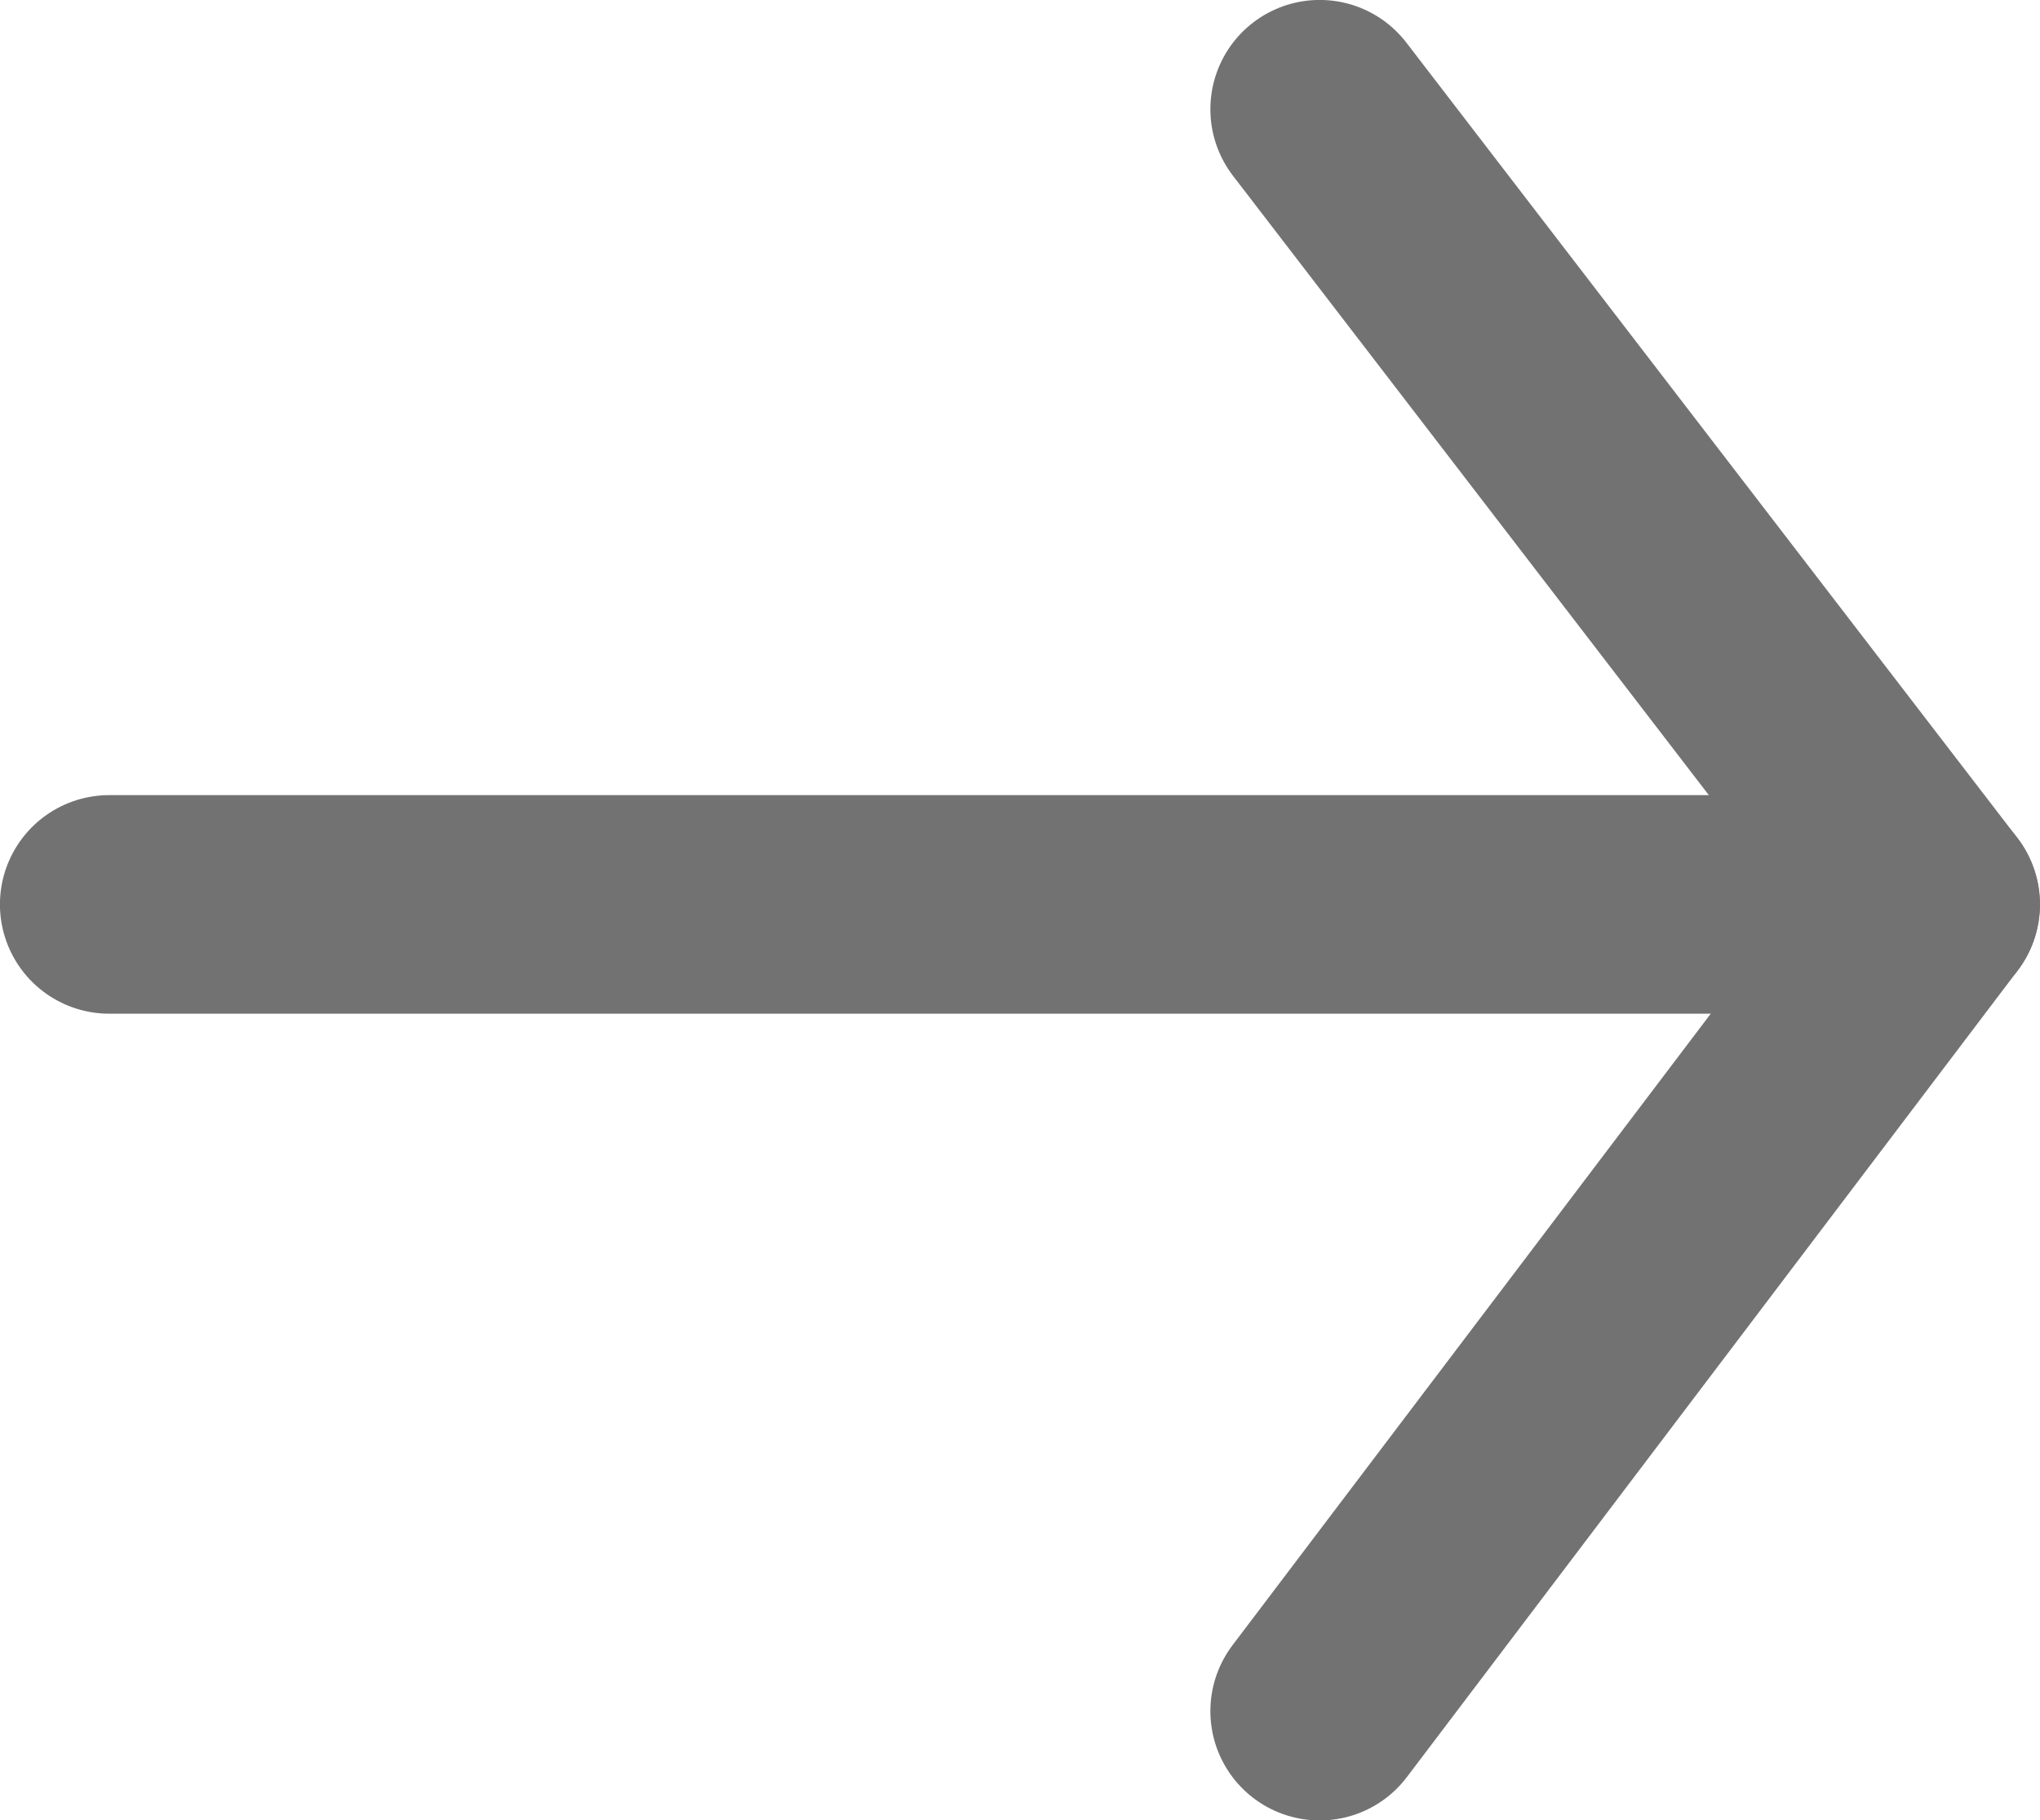
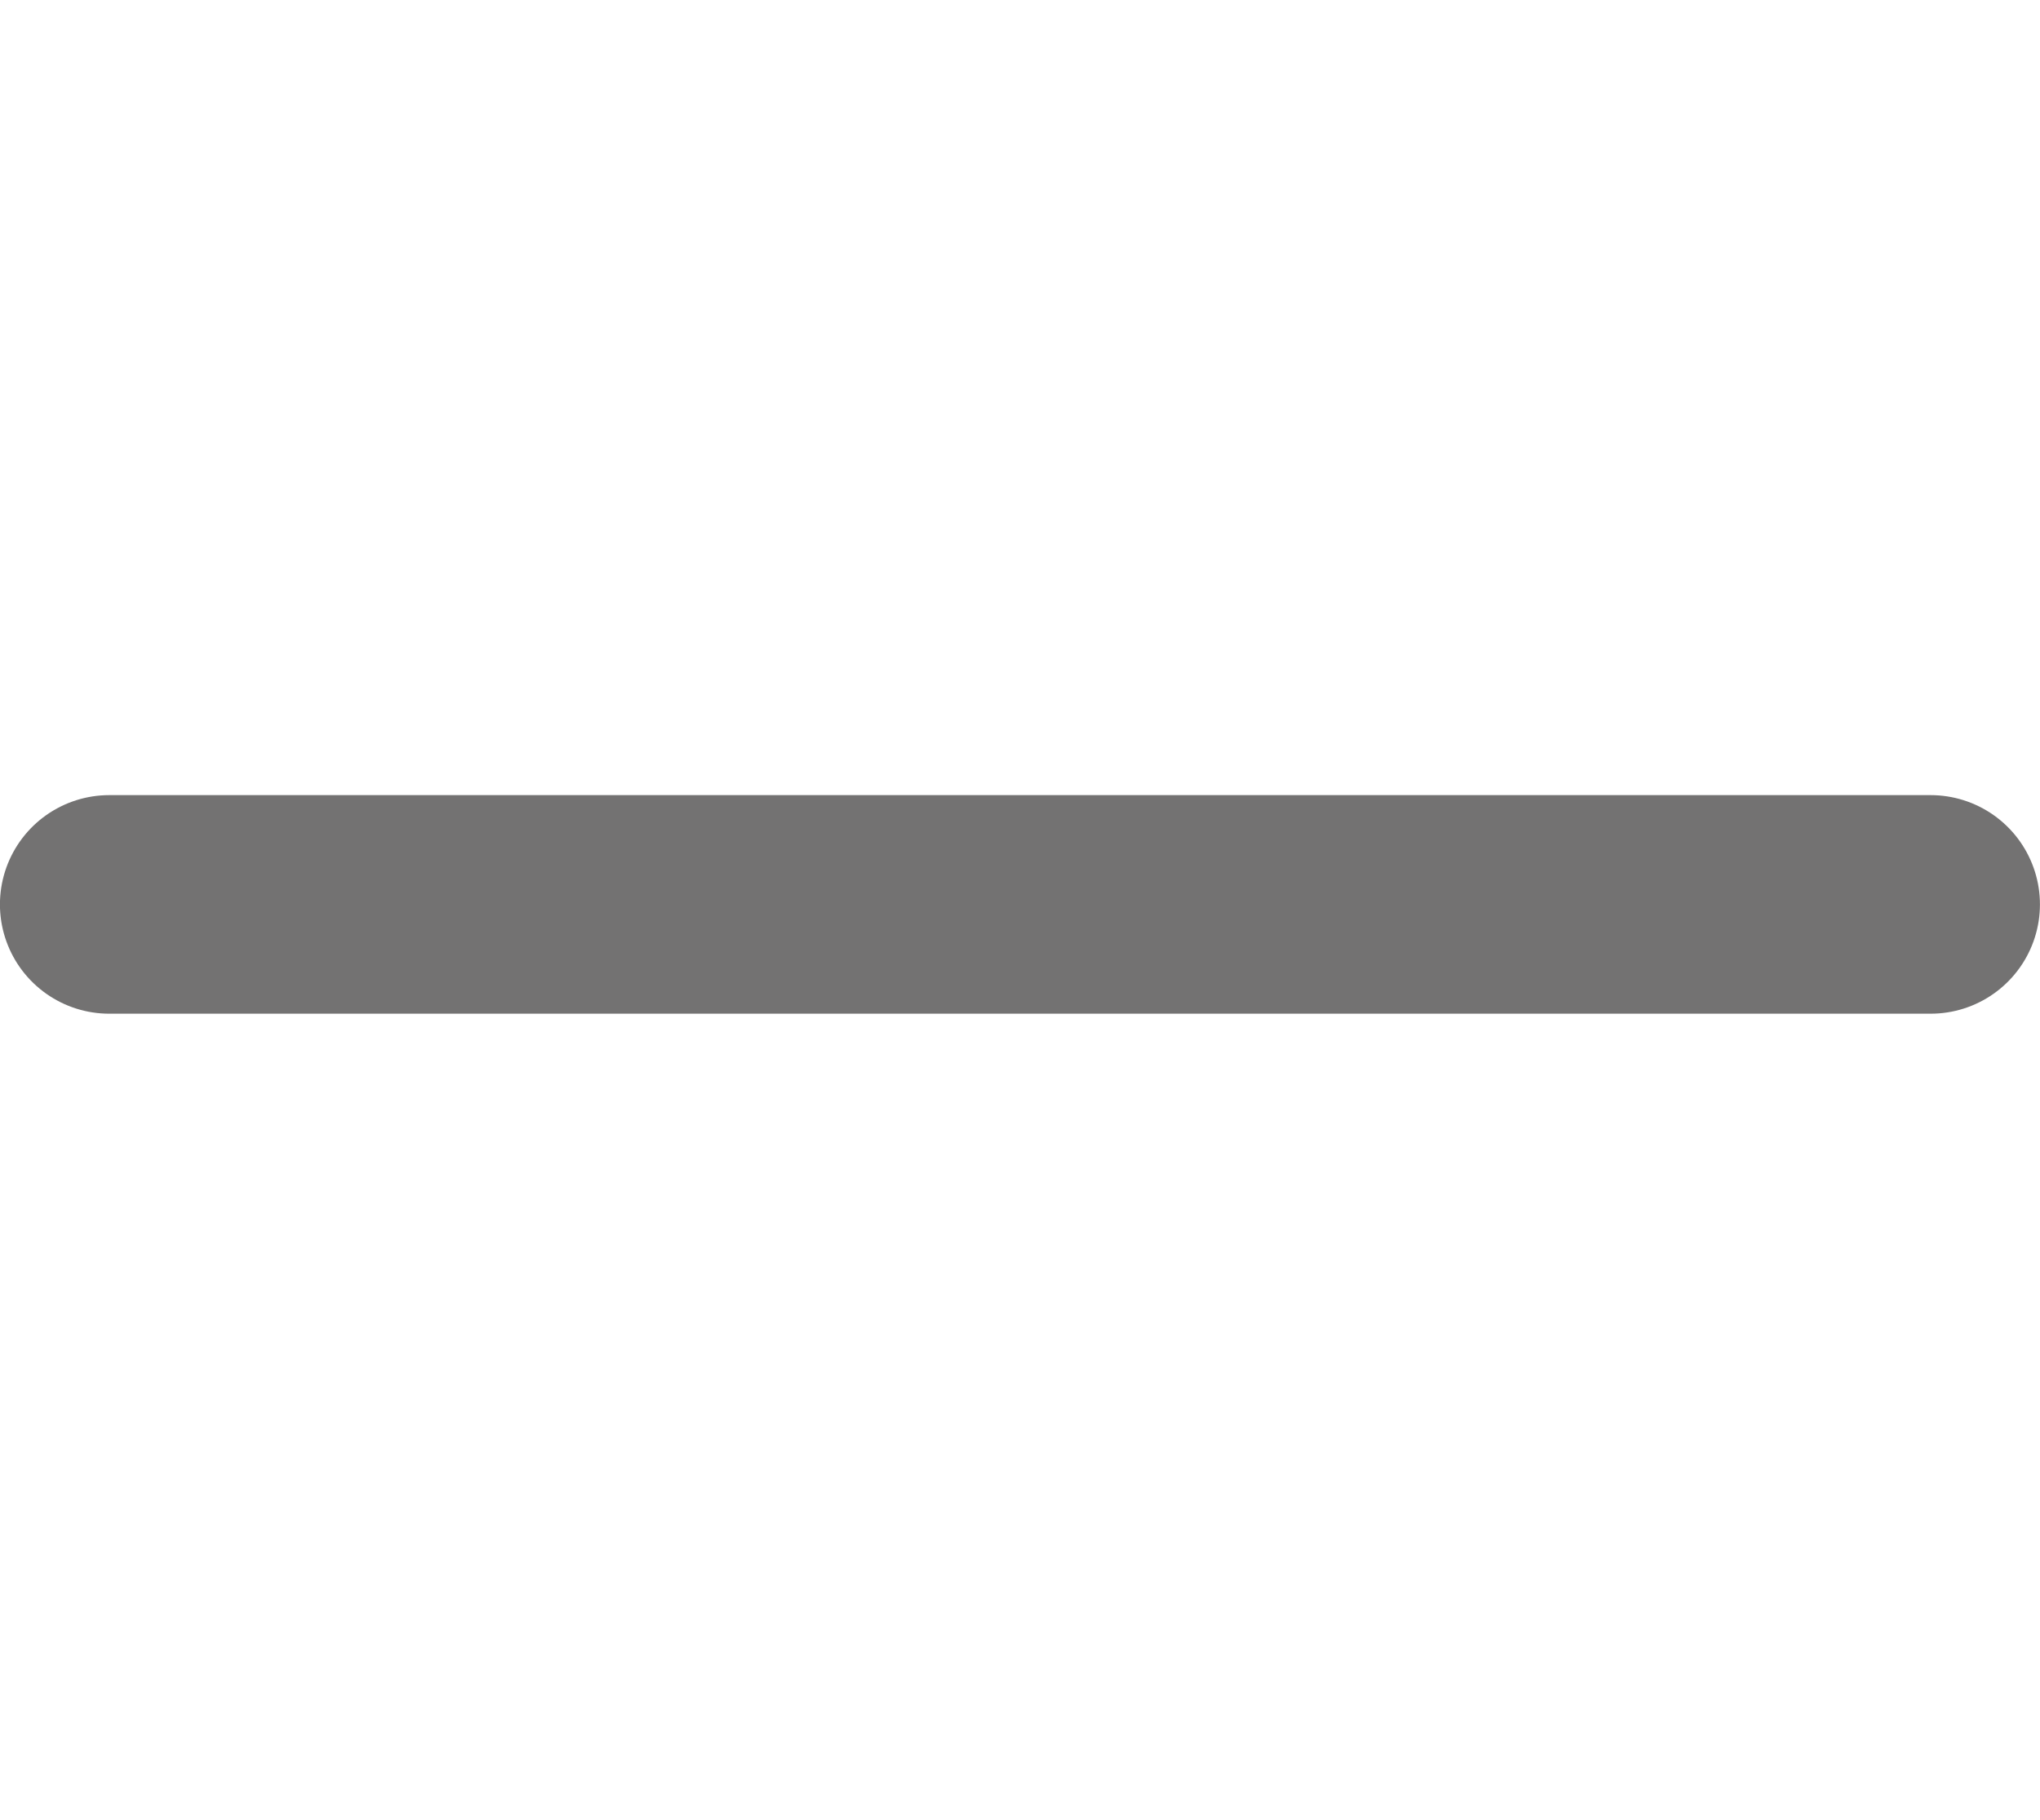
<svg xmlns="http://www.w3.org/2000/svg" viewBox="-919.87 -3490.227 16.245 14.5">
  <defs>
    <style>
      .cls-1 {
        fill: none;
        stroke: #737272;
        stroke-linecap: round;
        stroke-linejoin: round;
        stroke-miterlimit: 10;
        stroke-width: 1.741px;
      }
    </style>
  </defs>
  <g id="Gruppe_26038" data-name="Gruppe 26038" transform="translate(-2398 -4365)">
-     <path id="Pfad_3333" data-name="Pfad 3333" class="cls-1" d="M11.4.9l4.865,6.334L11.4,13.66" transform="translate(1477.239 874.743)" />
    <line id="Linie_638" data-name="Linie 638" class="cls-1" x1="14.504" transform="translate(1479 881.977)" />
  </g>
</svg>